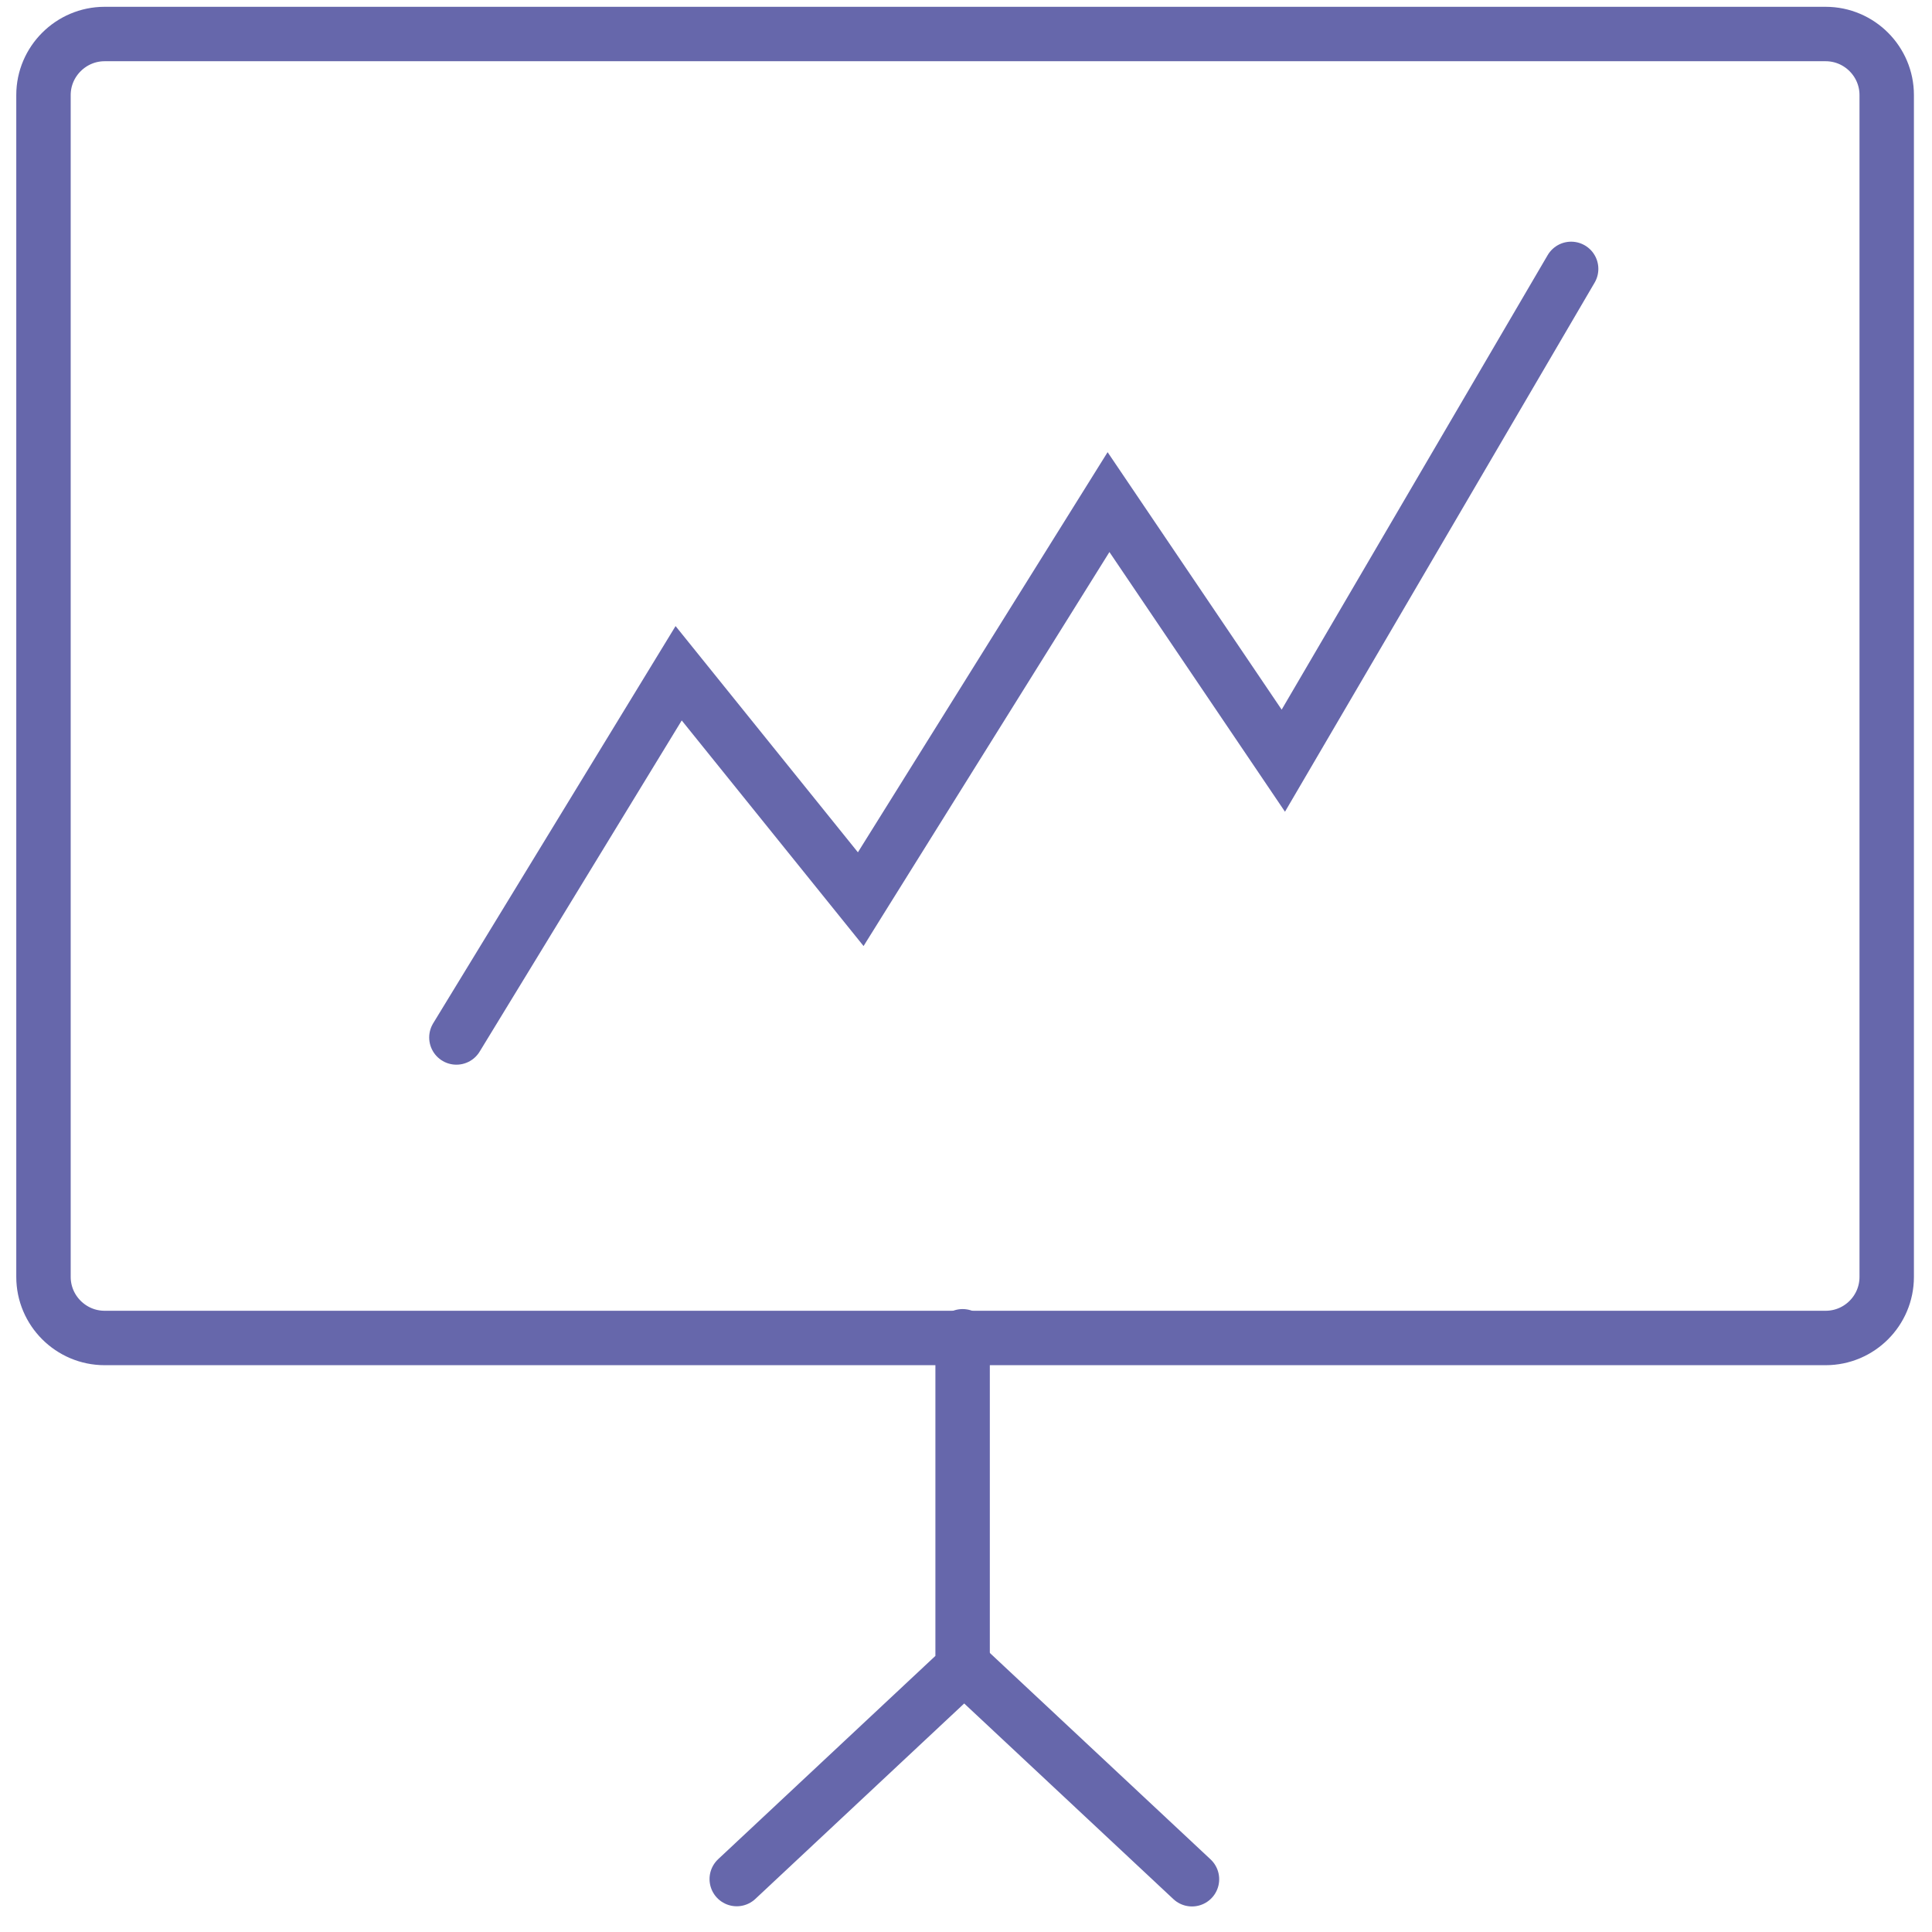
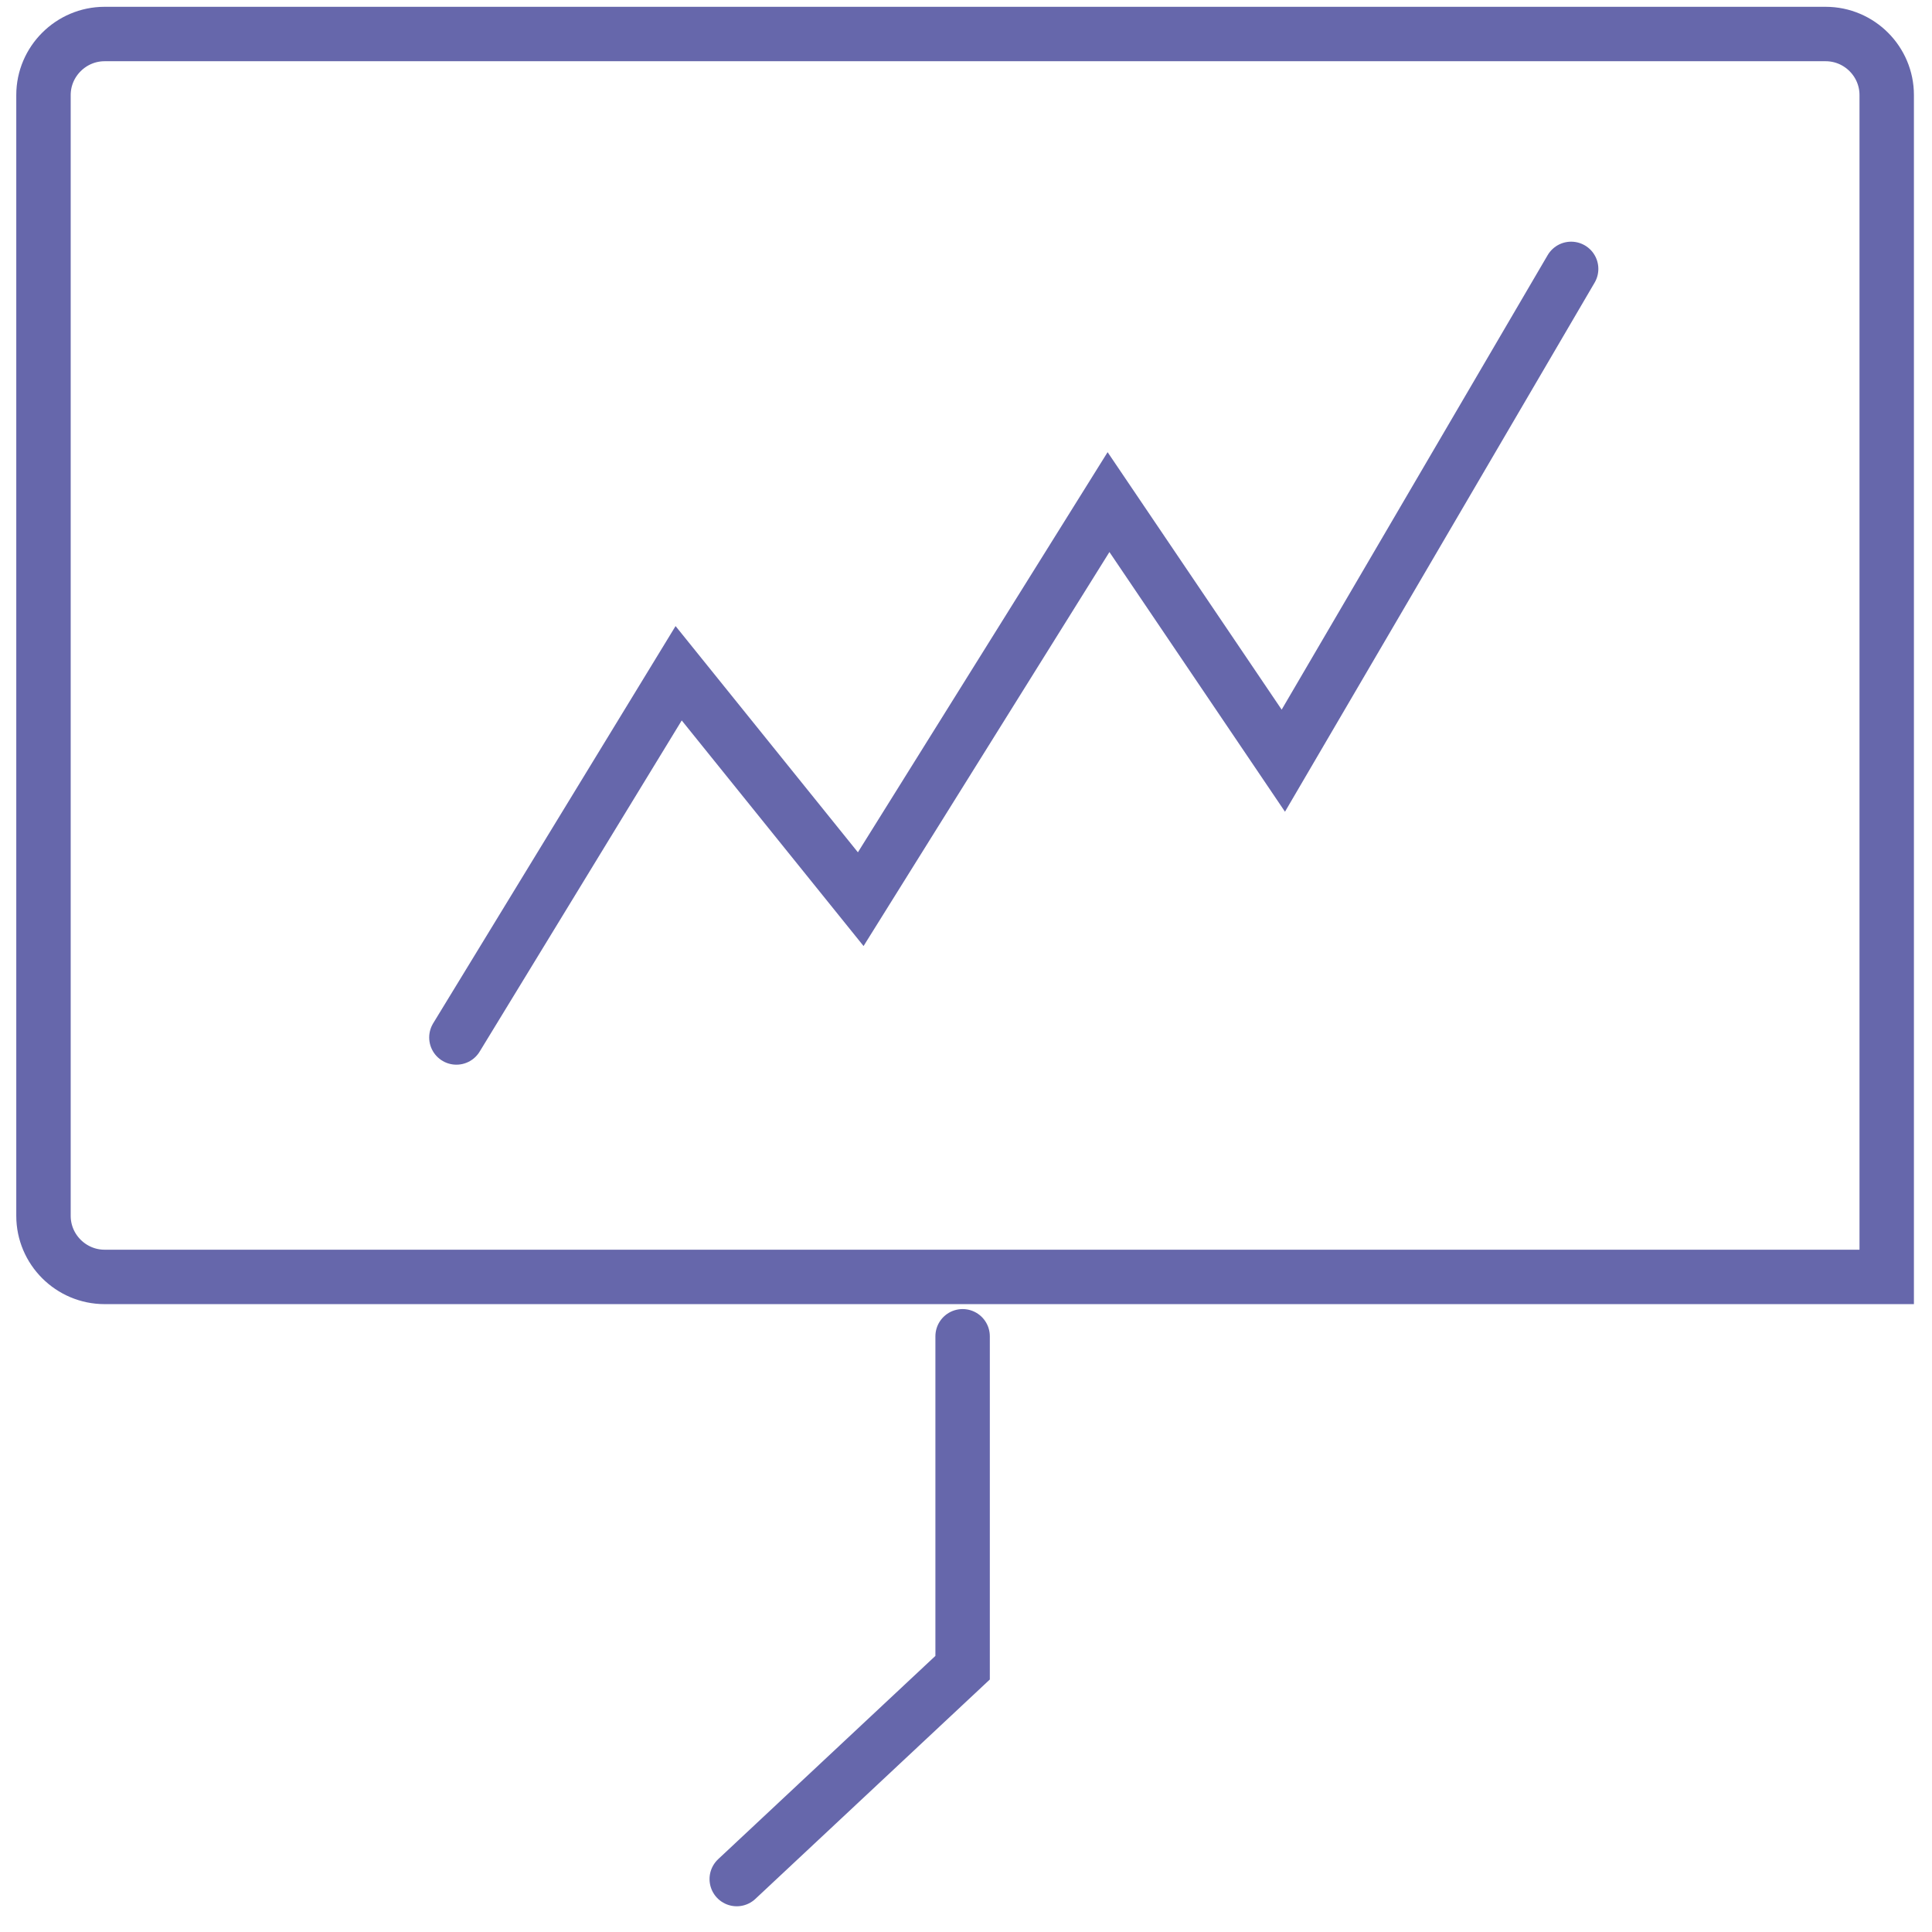
<svg xmlns="http://www.w3.org/2000/svg" version="1.1" id="Layer_1" x="0px" y="0px" width="142px" height="142px" viewBox="0 0 142 142" xml:space="preserve">
  <g>
-     <path fill="none" stroke="#6667ab" stroke-width="4" stroke-miterlimit="22.926" d="M7.689,2.5h126.493   c2.48,0,4.489,2.022,4.489,4.483v86.869c0,2.475-2.009,4.488-4.489,4.488H7.689c-2.471,0-4.493-2.015-4.493-4.488V6.983   C3.196,4.522,5.218,2.5,7.689,2.5z" />
+     <path fill="none" stroke="#6667ab" stroke-width="4" stroke-miterlimit="22.926" d="M7.689,2.5h126.493   c2.48,0,4.489,2.022,4.489,4.483v86.869H7.689c-2.471,0-4.493-2.015-4.493-4.488V6.983   C3.196,4.522,5.218,2.5,7.689,2.5z" />
    <polyline fill="none" stroke="#6667ab" stroke-width="4" stroke-linecap="round" stroke-miterlimit="22.926" points="   33.545,76.253 49.88,49.484 63.263,66.088 81.475,36.904 94.323,55.909 115.477,19.763  " />
    <polyline fill="none" stroke="#6667ab" stroke-width="4" stroke-linecap="round" stroke-miterlimit="22.926" points="   54.15,138.109 70.751,122.574 70.751,98.215  " />
-     <line fill="none" stroke="#6667ab" stroke-width="4" stroke-linecap="round" stroke-miterlimit="22.926" x1="87.609" y1="138.122" x2="71.001" y2="122.59" />
  </g>
</svg>